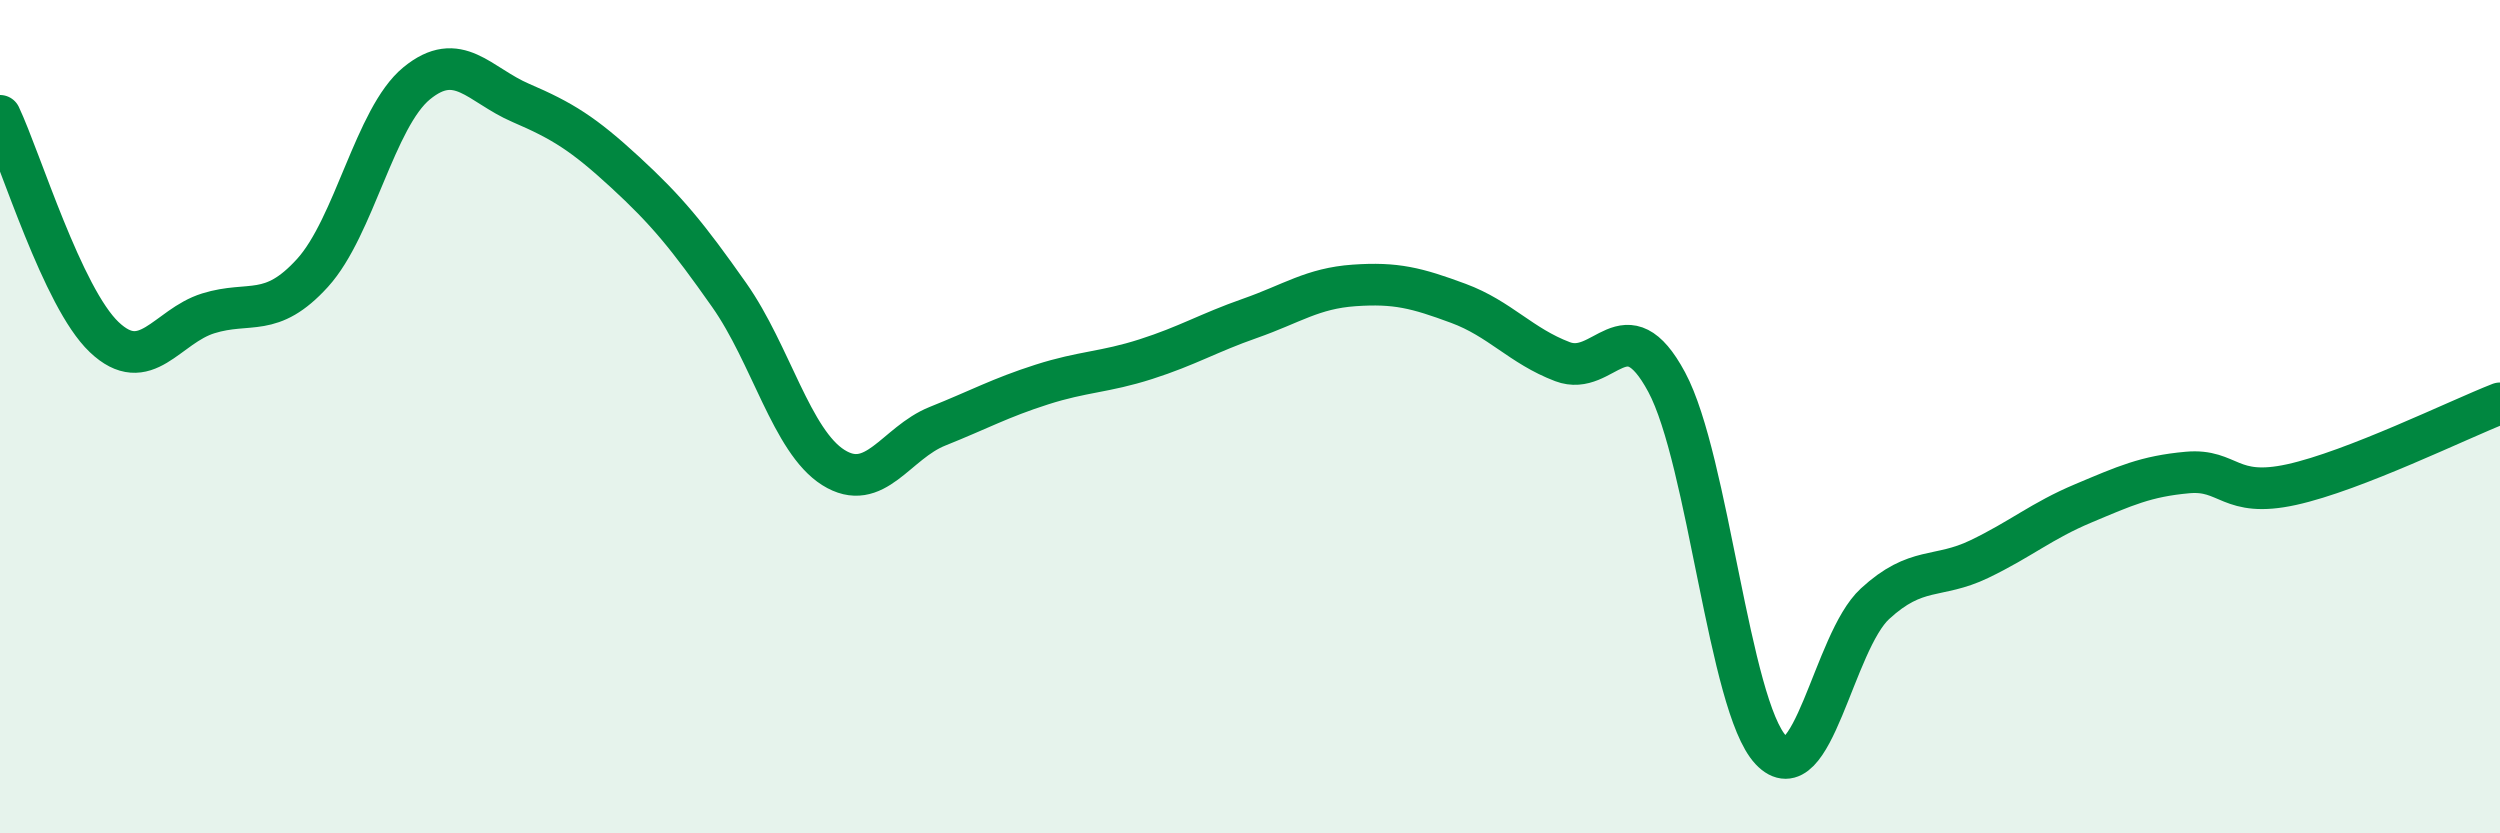
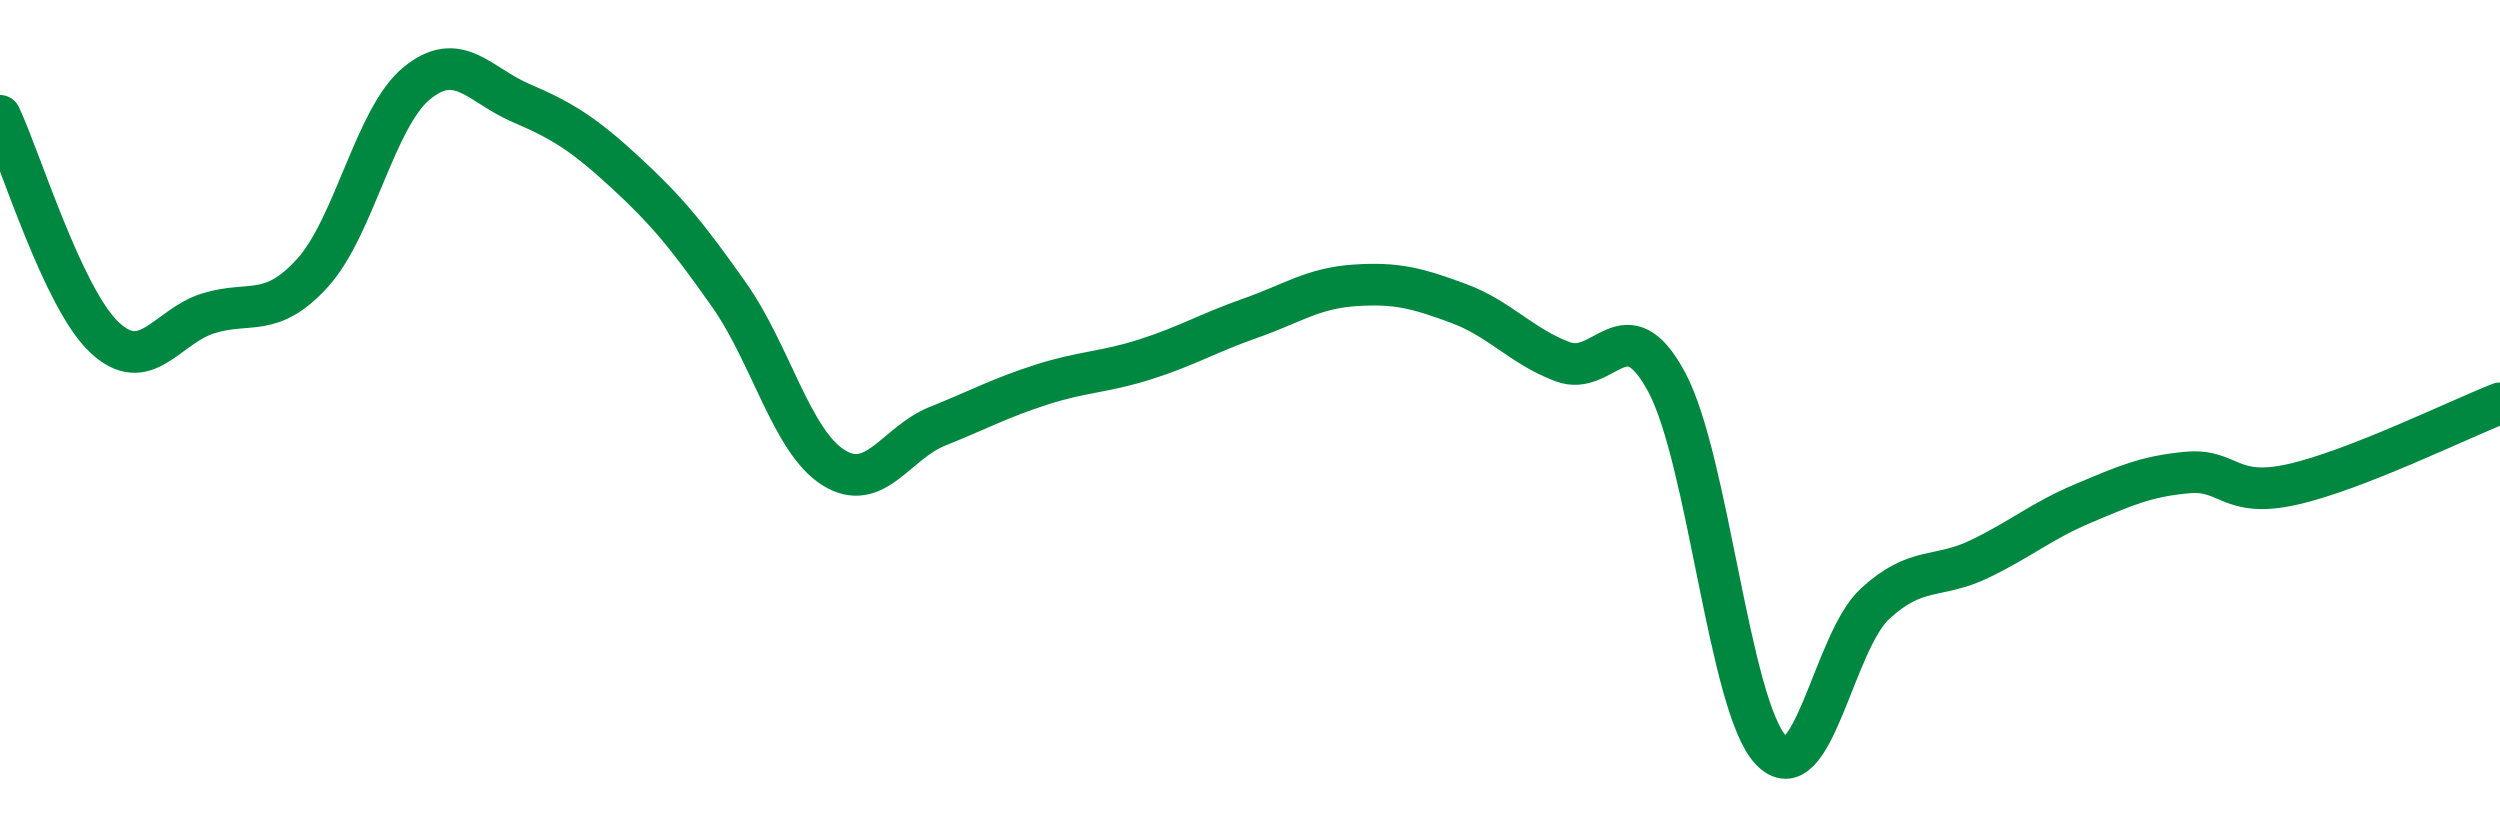
<svg xmlns="http://www.w3.org/2000/svg" width="60" height="20" viewBox="0 0 60 20">
-   <path d="M 0,2.78 C 0.5,3.84 1.5,7.14 2.5,8.09 C 3.5,9.04 4,7.83 5,7.52 C 6,7.21 6.5,7.65 7.5,6.55 C 8.5,5.45 9,2.82 10,2 C 11,1.18 11.5,2.04 12.5,2.47 C 13.5,2.9 14,3.21 15,4.13 C 16,5.05 16.5,5.66 17.5,7.08 C 18.5,8.5 19,10.59 20,11.22 C 21,11.85 21.5,10.63 22.5,10.23 C 23.5,9.83 24,9.55 25,9.23 C 26,8.91 26.5,8.94 27.5,8.62 C 28.5,8.3 29,7.99 30,7.64 C 31,7.29 31.5,6.92 32.5,6.85 C 33.5,6.78 34,6.91 35,7.28 C 36,7.65 36.5,8.3 37.5,8.68 C 38.5,9.06 39,7.31 40,9.17 C 41,11.03 41.5,16.94 42.5,18 C 43.5,19.06 44,15.41 45,14.49 C 46,13.57 46.5,13.9 47.5,13.42 C 48.5,12.94 49,12.5 50,12.08 C 51,11.66 51.5,11.43 52.5,11.34 C 53.5,11.25 53.5,11.96 55,11.63 C 56.5,11.3 59,10.07 60,9.68L60 20L0 20Z" fill="#008740" opacity="0.1" stroke-linecap="round" stroke-linejoin="round" />
  <path d="M 0,2.78 C 0.5,3.84 1.5,7.14 2.5,8.09 C 3.5,9.04 4,7.83 5,7.52 C 6,7.21 6.5,7.65 7.5,6.55 C 8.5,5.45 9,2.82 10,2 C 11,1.18 11.5,2.04 12.5,2.47 C 13.5,2.9 14,3.21 15,4.13 C 16,5.05 16.5,5.66 17.5,7.08 C 18.5,8.5 19,10.59 20,11.22 C 21,11.85 21.5,10.63 22.5,10.23 C 23.5,9.83 24,9.55 25,9.23 C 26,8.91 26.5,8.94 27.5,8.62 C 28.5,8.3 29,7.99 30,7.64 C 31,7.29 31.5,6.92 32.5,6.85 C 33.5,6.78 34,6.91 35,7.28 C 36,7.65 36.5,8.3 37.5,8.68 C 38.5,9.06 39,7.31 40,9.17 C 41,11.03 41.5,16.94 42.5,18 C 43.5,19.06 44,15.41 45,14.49 C 46,13.57 46.5,13.9 47.5,13.42 C 48.5,12.94 49,12.5 50,12.08 C 51,11.66 51.5,11.43 52.5,11.34 C 53.5,11.25 53.5,11.96 55,11.63 C 56.5,11.3 59,10.07 60,9.68" stroke="#008740" stroke-width="1" fill="none" stroke-linecap="round" stroke-linejoin="round" />
</svg>